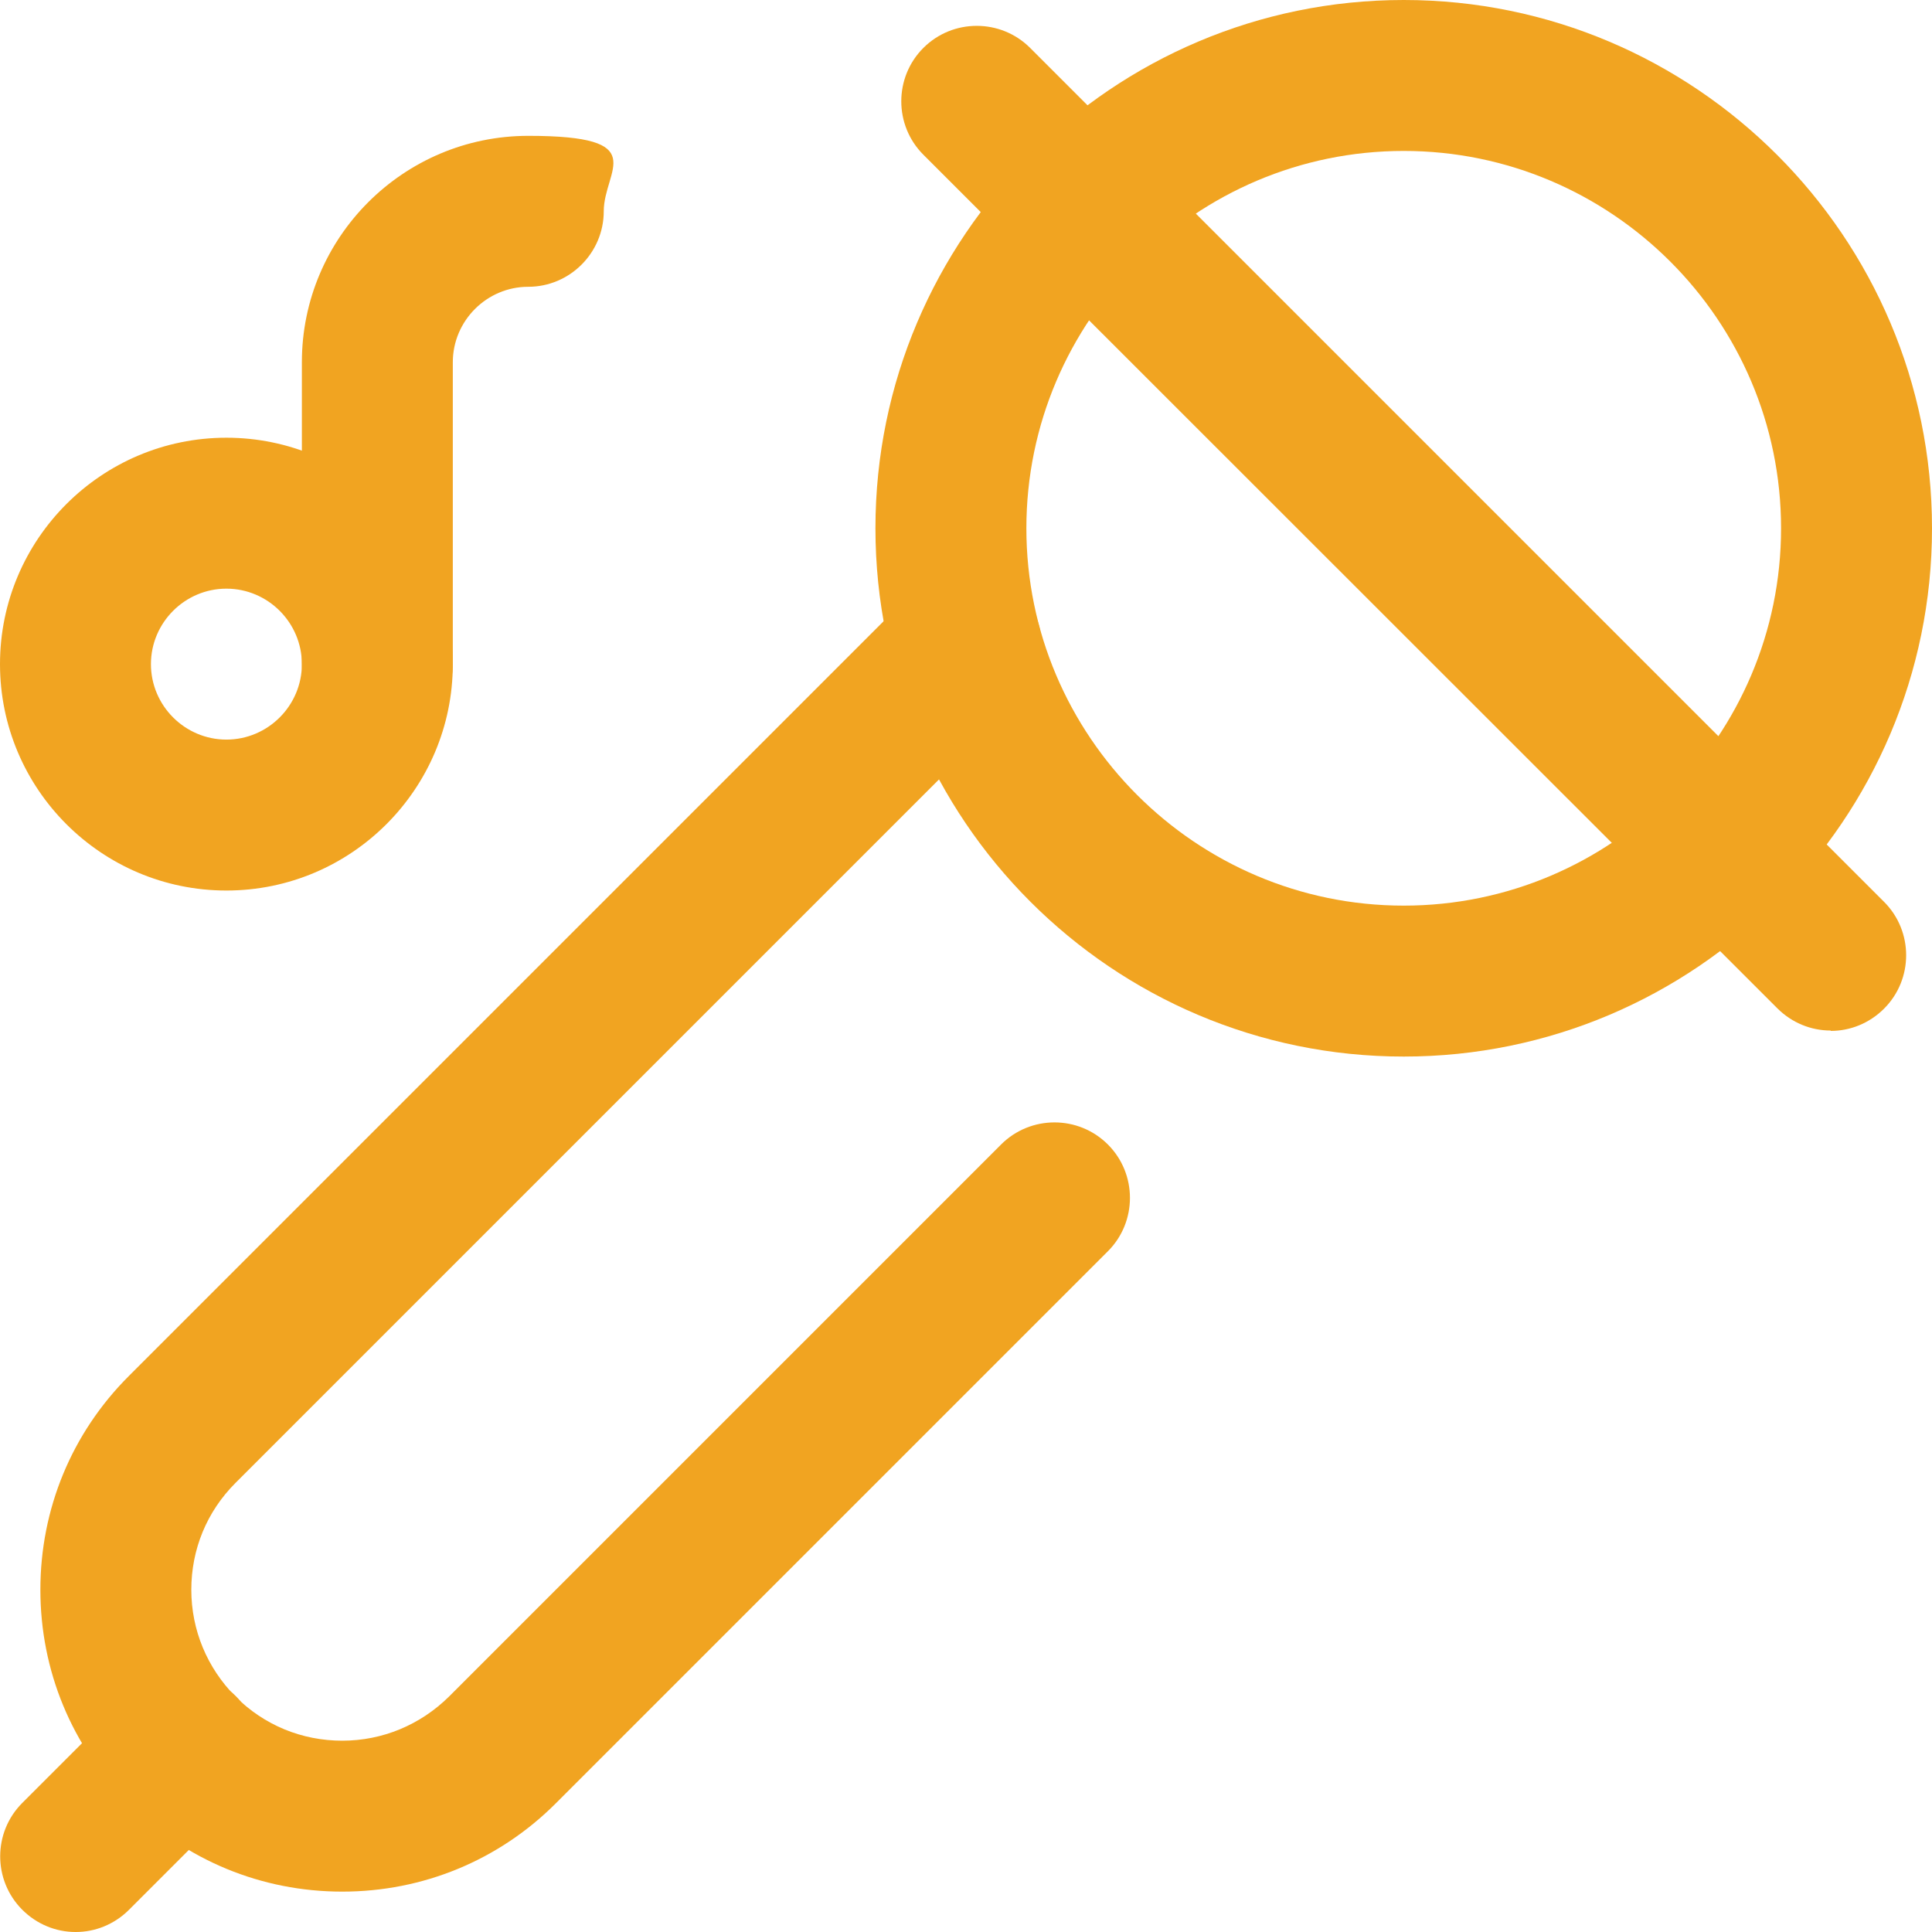
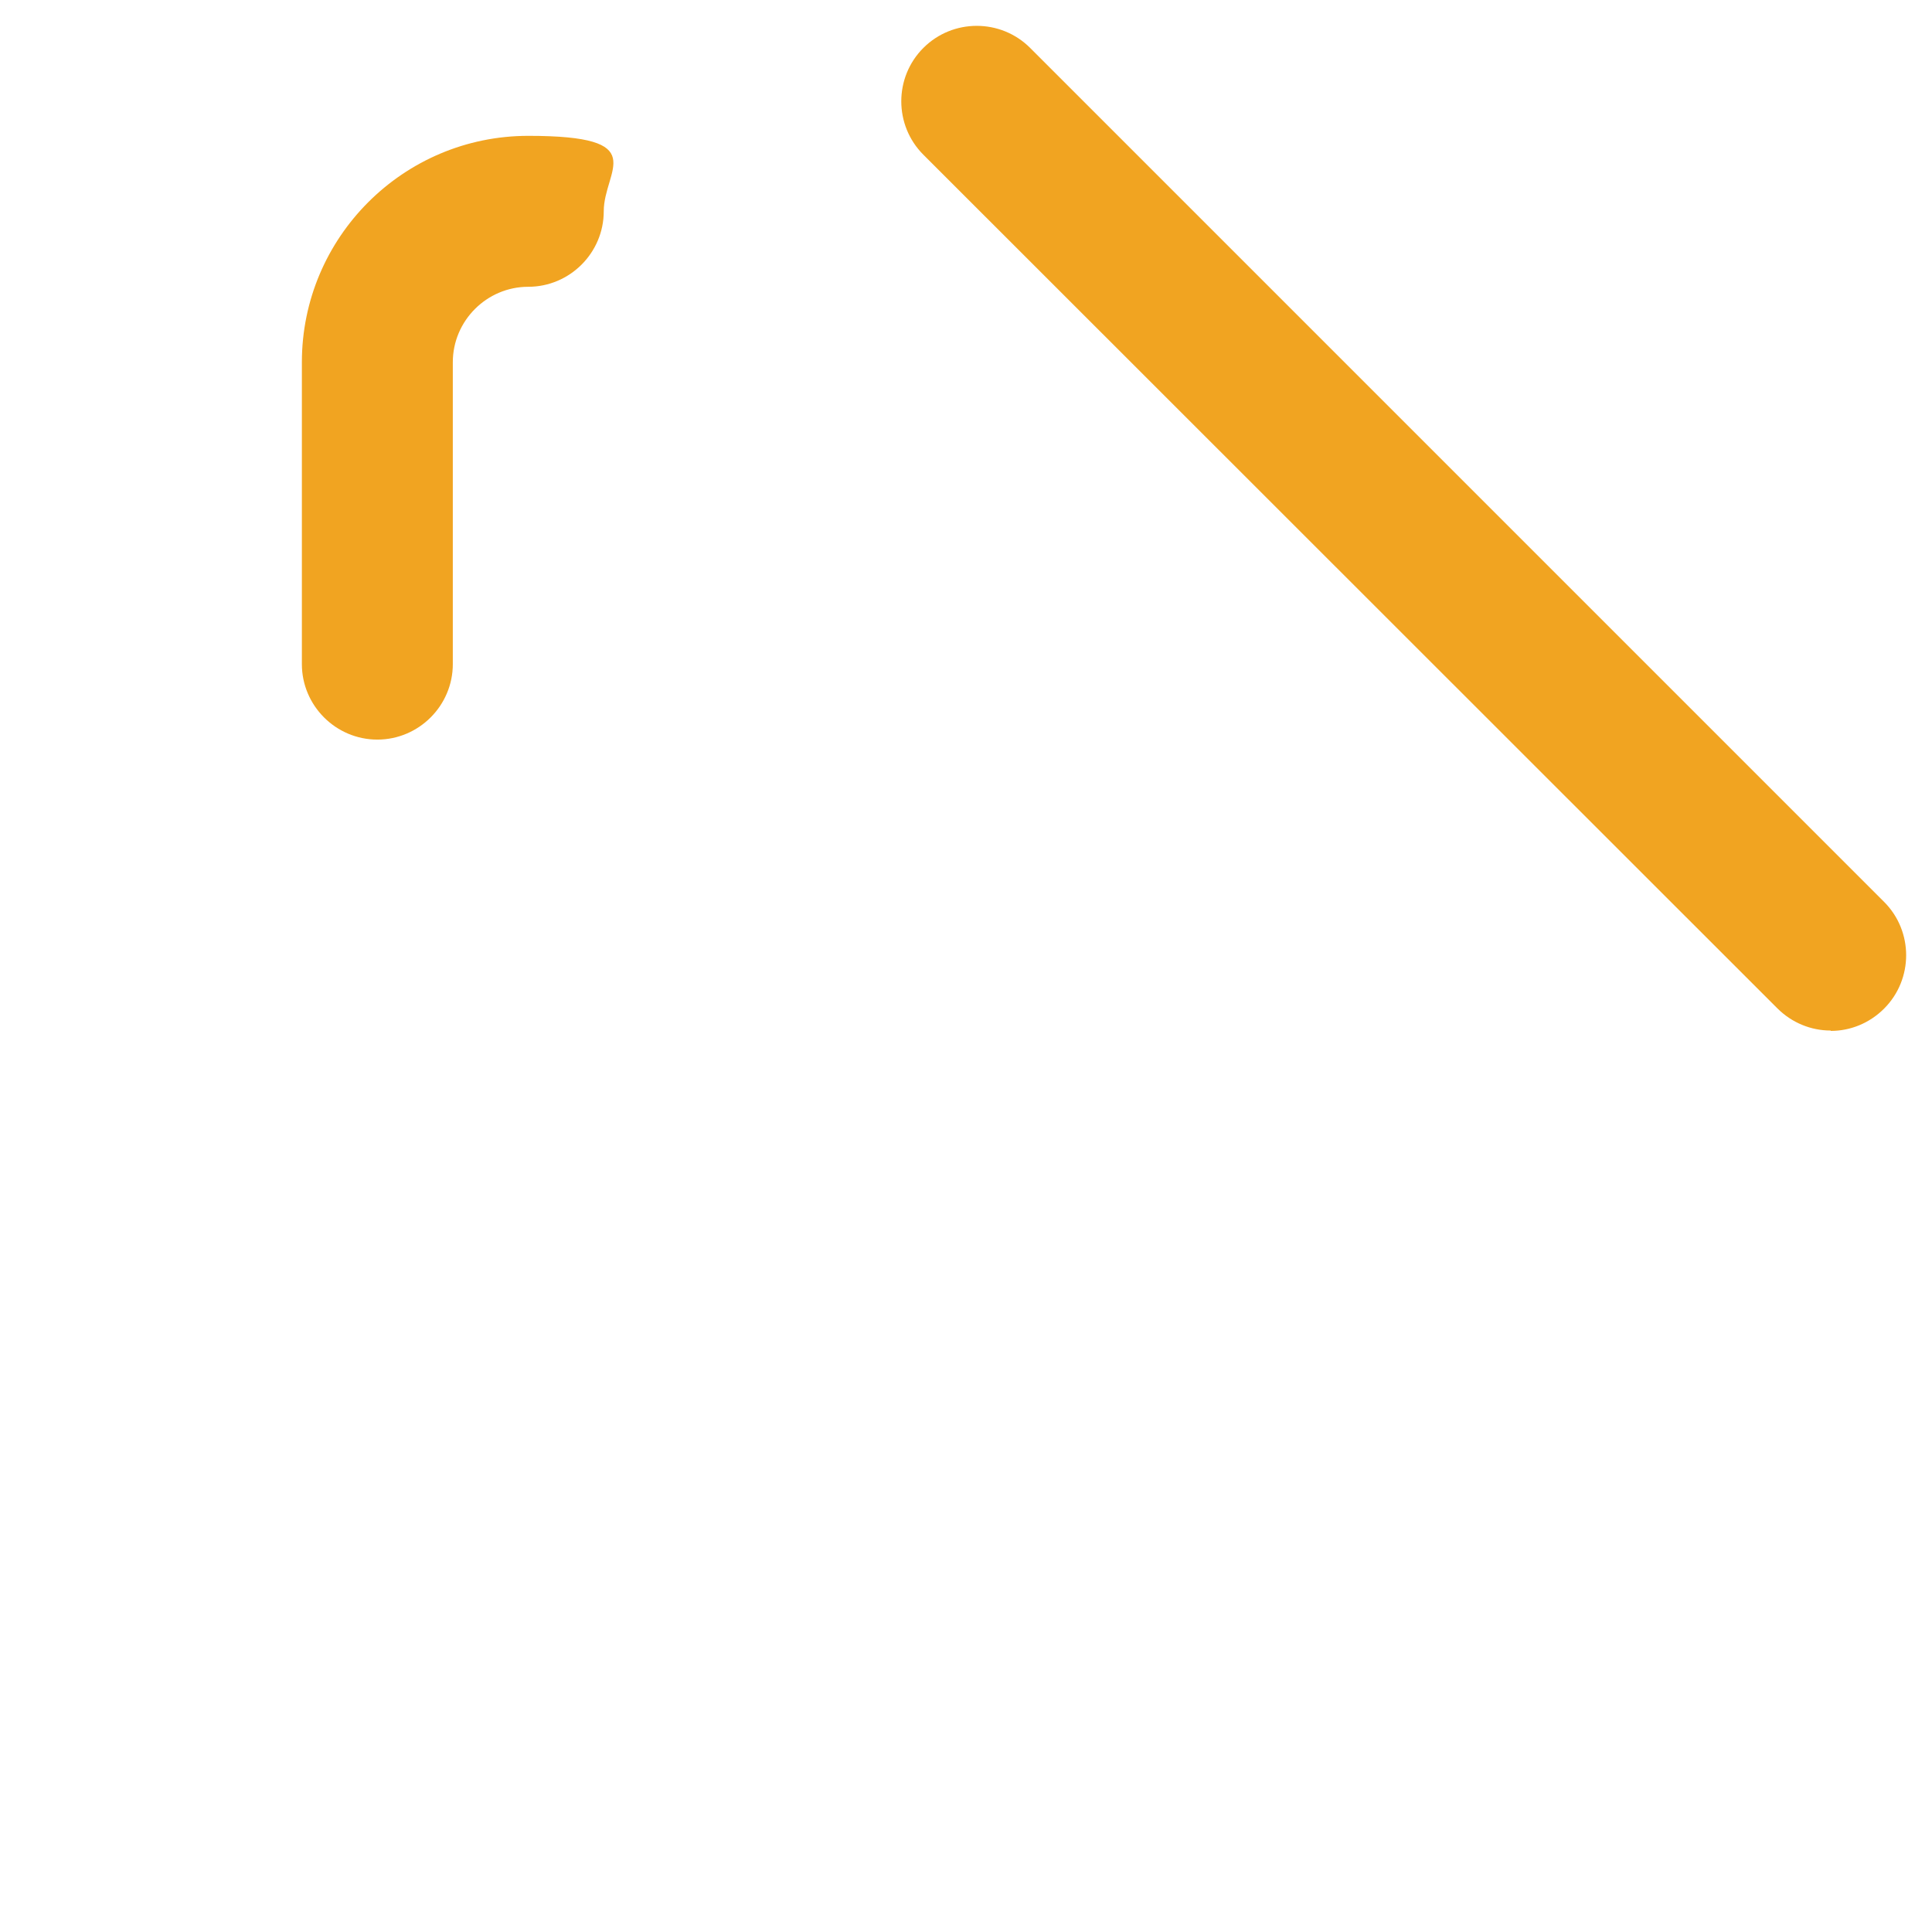
<svg xmlns="http://www.w3.org/2000/svg" id="Capa_1" width="512" height="512" version="1.1" viewBox="0 0 512 512">
  <defs>
    <style> .st0 { fill: #f1a421; } </style>
  </defs>
-   <path class="st0" d="M60,236c-33.1,0-60-26.9-60-60s26.9-60,60-60,60,26.9,60,60-26.9,60-60,60ZM60,156c-11,0-20,9-20,20s9,20,20,20,20-9,20-20-9-20-20-20Z" />
  <path class="st0" d="M100,196c-11,0-20-9-20-20v-80c0-33.1,26.9-60,60-60s20,9,20,20-9,20-20,20-20,9-20,20v80c0,11-9,20-20,20Z" />
  <path class="st0" d="M485.1,273.1c-5.1,0-10.2-2-14.1-5.9L244.7,41c-7.8-7.8-7.8-20.5,0-28.3,7.8-7.8,20.5-7.8,28.3,0l226.3,226.3c7.8,7.8,7.8,20.5,0,28.3-3.9,3.9-9,5.9-14.1,5.9Z" />
-   <path class="st0" d="M90.7,501.3c-21.4,0-41.5-8.3-56.6-23.4-15.1-15.1-23.4-35.2-23.4-56.6s8.3-41.5,23.4-56.6l207.8-207.8c7.8-7.8,20.5-7.8,28.3,0s7.8,20.5,0,28.3L62.4,393c-7.6,7.6-11.7,17.6-11.7,28.3s4.2,20.7,11.7,28.3c7.6,7.6,17.6,11.7,28.3,11.7s20.7-4.2,28.3-11.7l146.3-146.3c7.8-7.8,20.5-7.8,28.3,0s7.8,20.5,0,28.3l-146.3,146.3c-15.1,15.1-35.2,23.4-56.6,23.4Z" />
-   <path class="st0" d="M372,280c-77.2,0-140-62.8-140-140S294.8,0,372,0s140,62.8,140,140-62.8,140-140,140ZM372,40c-55.1,0-100,44.9-100,100s44.9,100,100,100,100-44.9,100-100-44.9-100-100-100Z" />
-   <path class="st0" d="M20,512c-5.1,0-10.2-2-14.1-5.9-7.8-7.8-7.8-20.5,0-28.3l28.3-28.3c7.8-7.8,20.5-7.8,28.3,0s7.8,20.5,0,28.3l-28.3,28.3c-3.9,3.9-9,5.9-14.1,5.9Z" />
</svg>